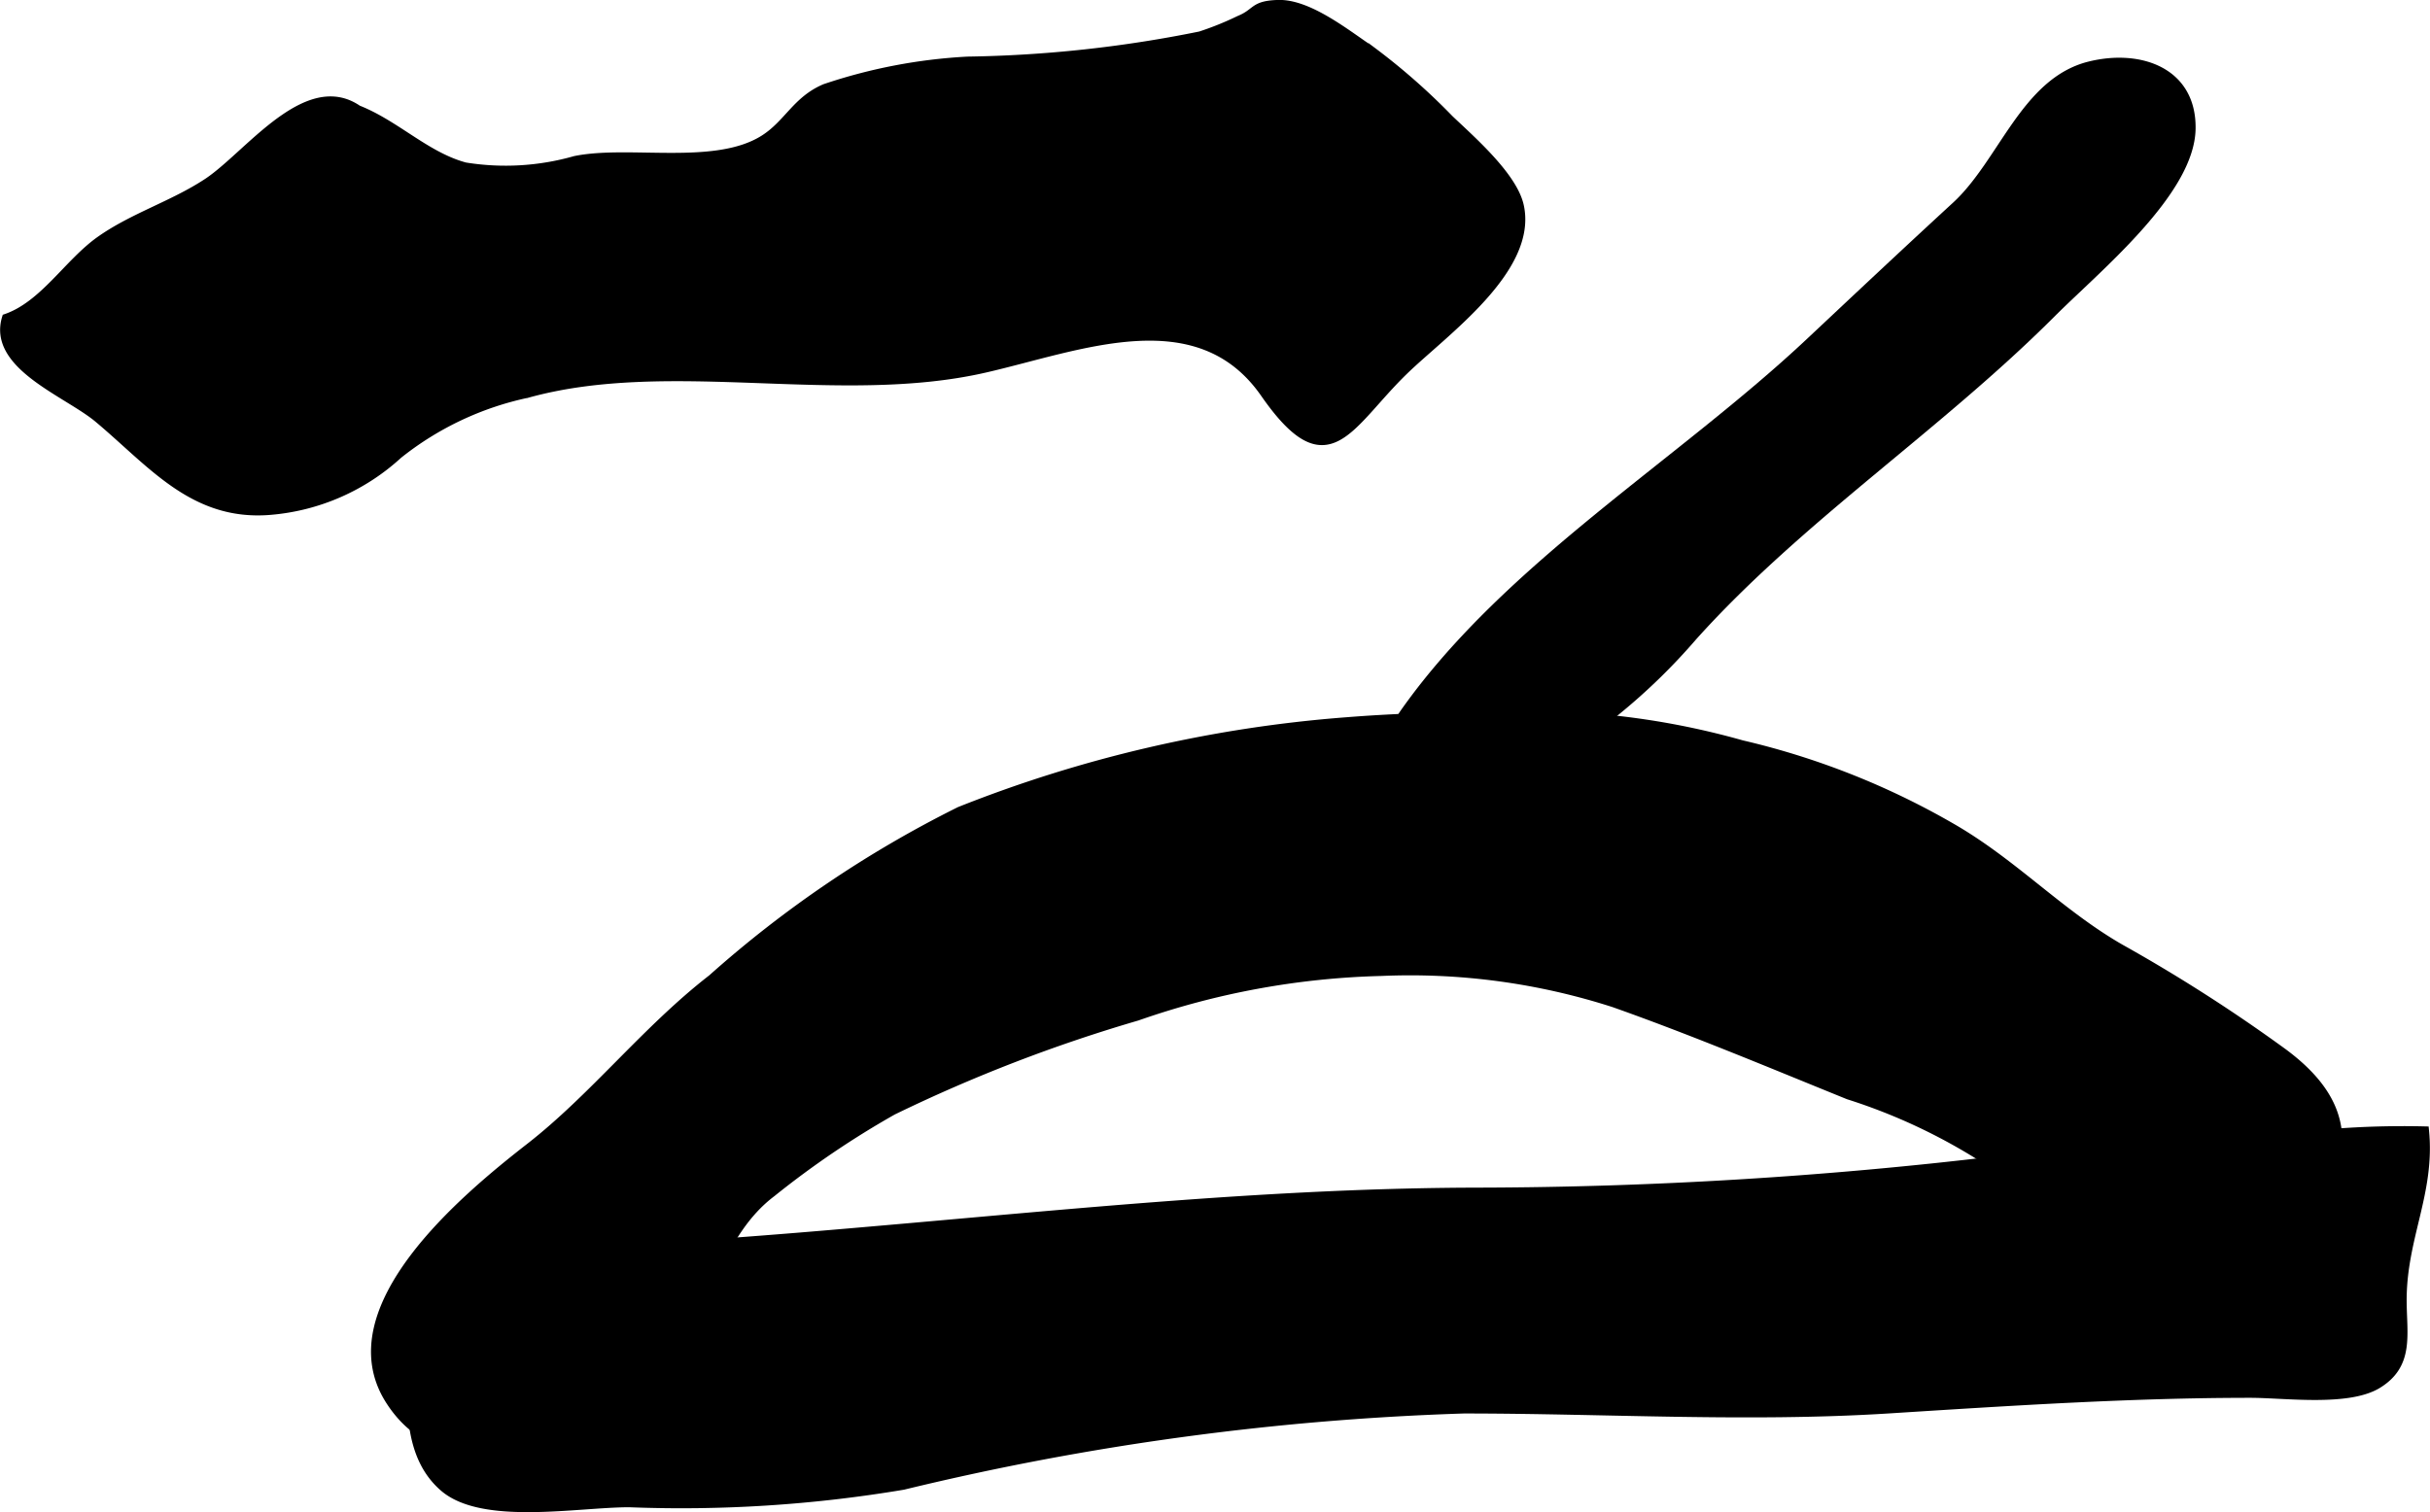
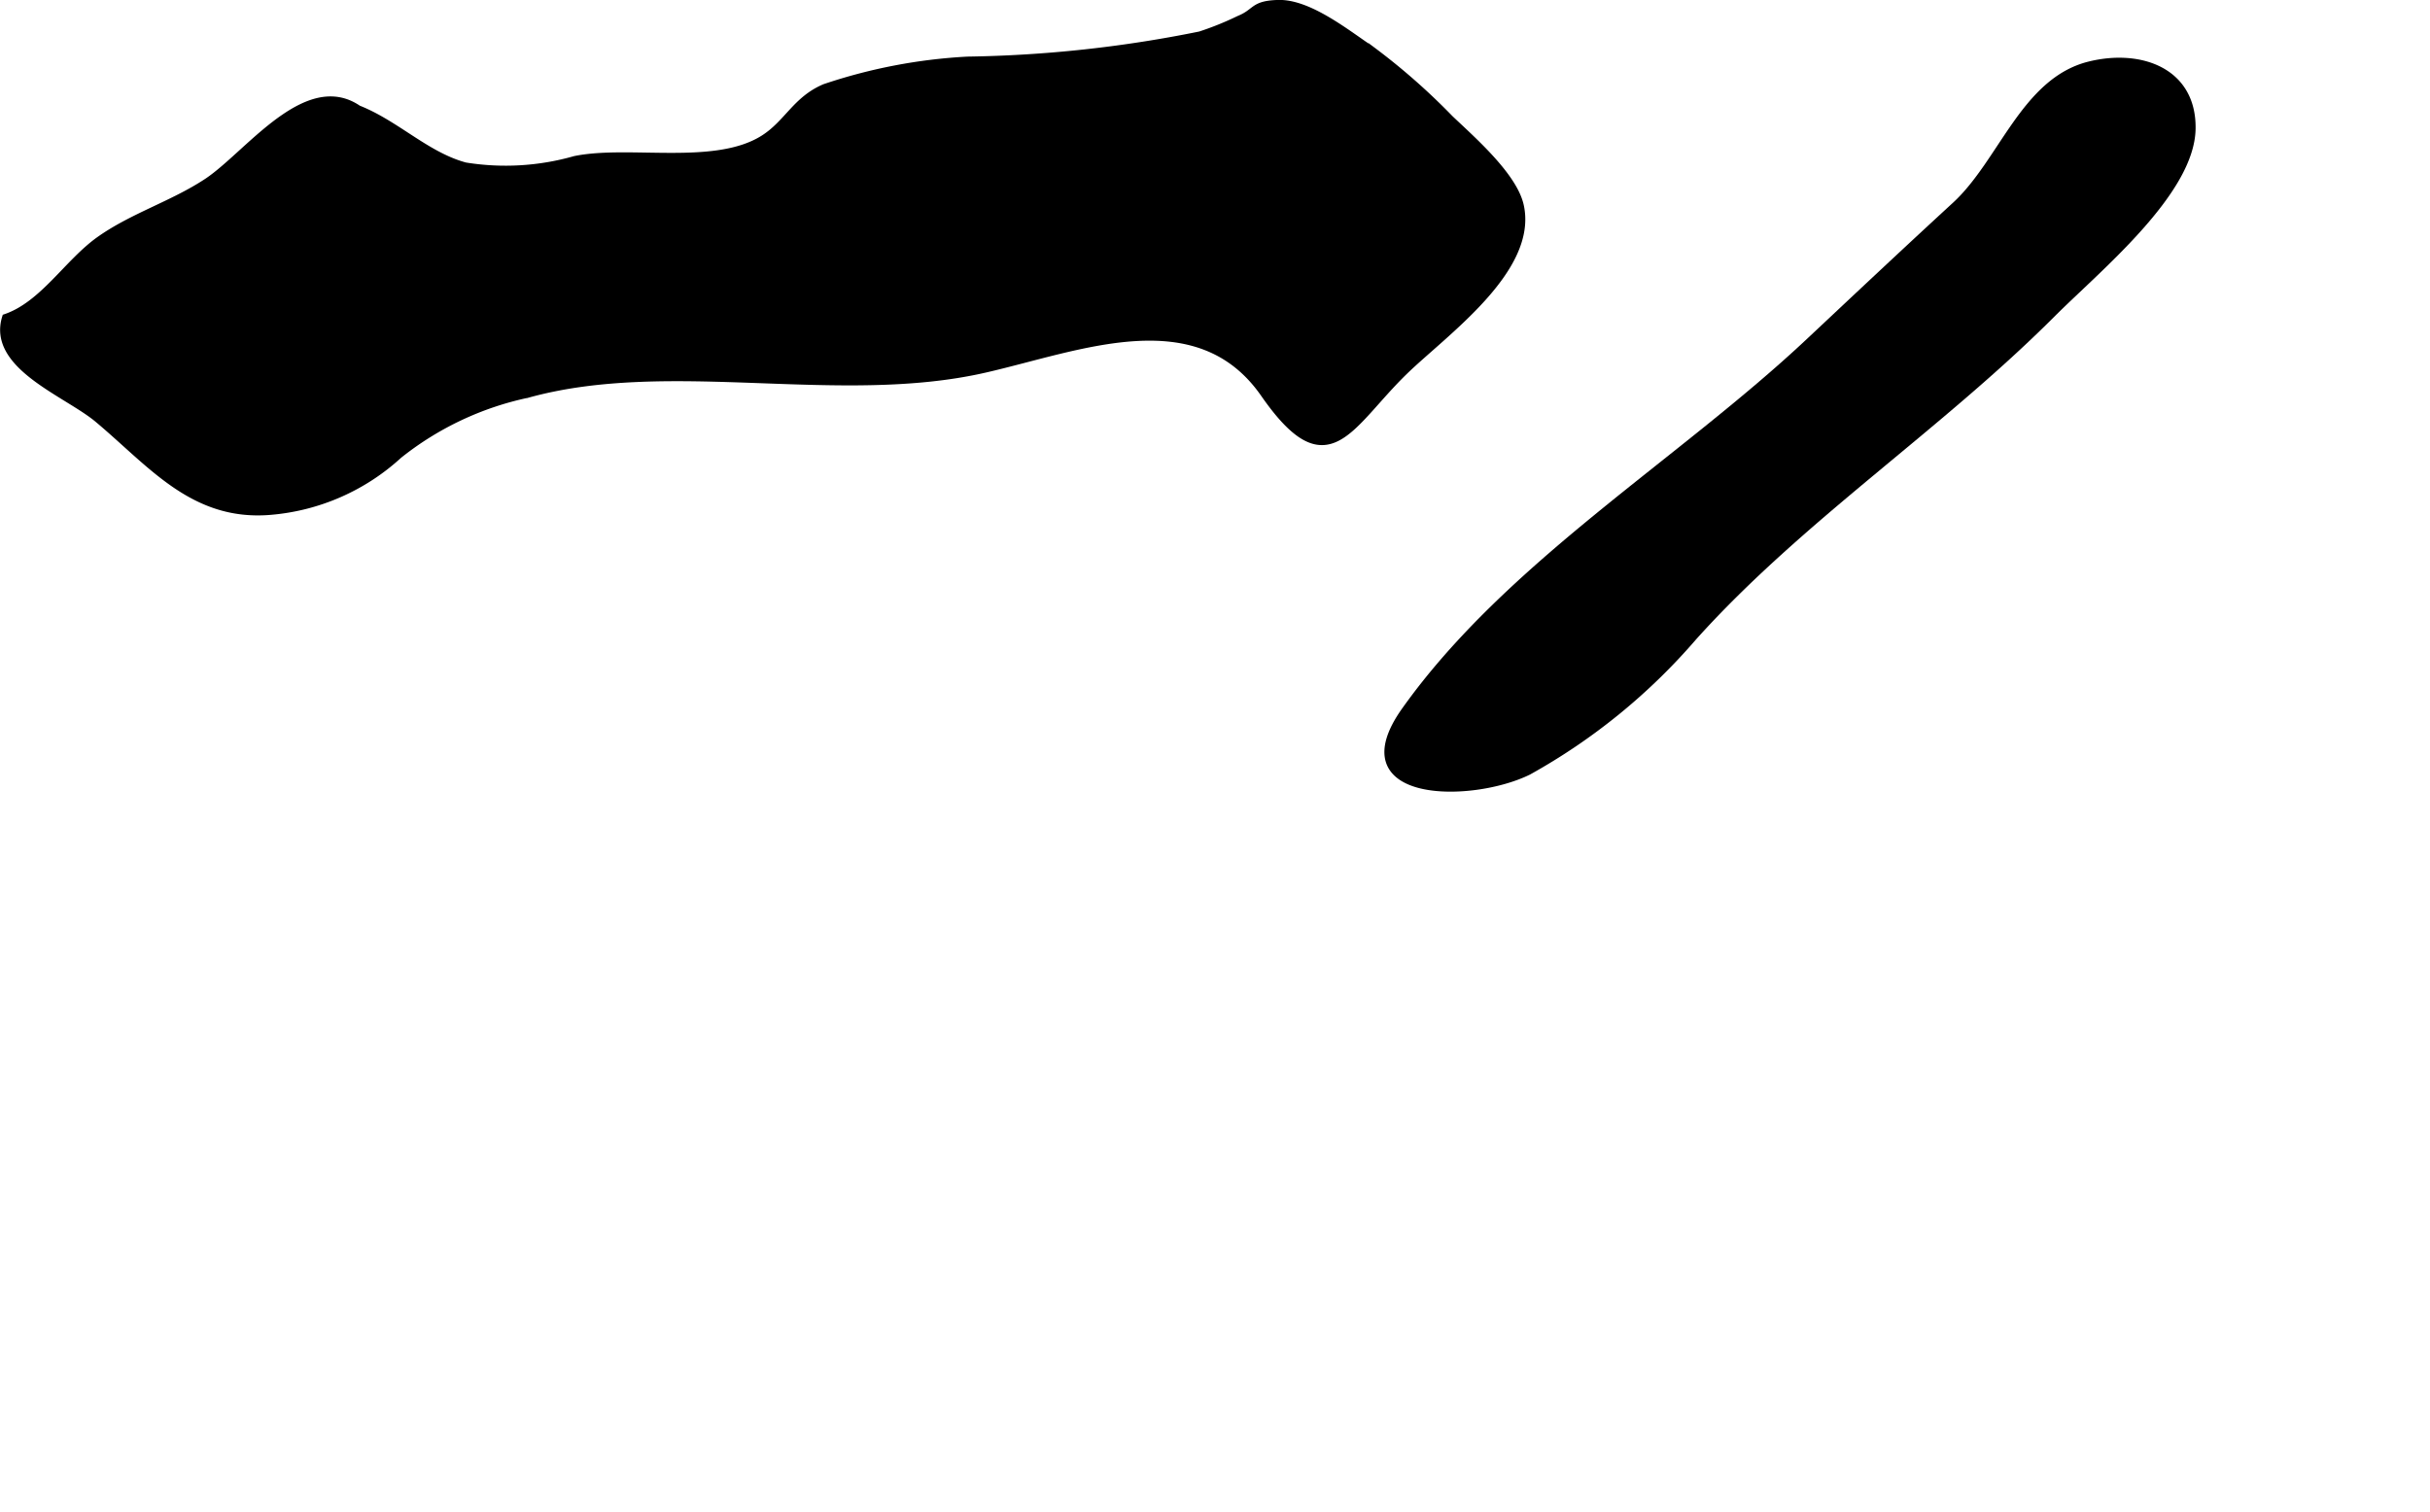
<svg xmlns="http://www.w3.org/2000/svg" version="1.1" width="18.216mm" height="11.338mm" viewBox="0 0 51.635 32.14">
  <defs>
    <style type="text/css">
      .a {
        stroke: #000;
        stroke-miterlimit: 10;
        stroke-width: 0.15px;
      }
    </style>
  </defs>
  <path class="a" d="M7.393,2.238c.914.272,1.599,1.051,2.492,1.29a5.372,5.372,0,0,0,2.331-.137c1.158-.236,2.986.208,4.014-.448.507-.324.683-.824,1.294-1.083a11.369,11.369,0,0,1,3.04-.582,26.689,26.689,0,0,0,4.936-.535,6.476,6.476,0,0,0,.825-.333c.382-.155.287-.317.825-.336.663-.025,1.477.642,2.002.99a13.793,13.793,0,0,1,1.659,1.458c.469.447,1.363,1.223,1.496,1.861.287,1.354-1.613,2.684-2.462,3.508-1.196,1.161-1.624,2.438-2.984.481-1.41-2.028-3.922-.986-5.925-.527-3.103.713-6.704-.302-9.724.535a6.572,6.572,0,0,0-2.737,1.292,4.602,4.602,0,0,1-2.743,1.198c-1.631.132-2.518-1.012-3.656-1.964-.657-.55-2.278-1.127-1.958-2.157.799-.273,1.319-1.17,1.996-1.65.71-.503,1.558-.753,2.288-1.236.935-.619,2.317-2.617,3.491-1.296" />
  <path class="a" d="M41.555,4.36c.989-.914,1.463-2.632,2.838-2.977,1.08-.27,2.204.123,2.187,1.349-.017,1.356-2.011,2.975-2.987,3.953-2.408,2.407-5.352,4.343-7.606,6.853a12.871,12.871,0,0,1-3.512,2.86c-1.219.598-3.969.604-2.619-1.296,2.197-3.09,5.848-5.266,8.589-7.841C39.485,6.285,40.507,5.323,41.555,4.36Z" />
-   <path class="a" d="M20.387,17.224a27.966,27.966,0,0,1,8.224-1.903c1.316-.105,2.792-.131,4.189-.131a16.461,16.461,0,0,1,4.215.62,16.297,16.297,0,0,1,4.429,1.746c1.326.754,2.308,1.83,3.604,2.58a34.564,34.564,0,0,1,3.486,2.233c1.468,1.094,1.448,2.209.499,3.748-.2.323-.655,1.32-.989,1.503a3.615,3.615,0,0,1-2.162-.169,9.055,9.055,0,0,1-2.57-1.969,12.219,12.219,0,0,0-4.04-2.188c-1.648-.668-3.311-1.367-4.985-1.959a14.106,14.106,0,0,0-4.936-.665,16.922,16.922,0,0,0-5.184.95,32.937,32.937,0,0,0-5.189,2.003,19.129,19.129,0,0,0-2.57,1.743c-1.123.847-1.341,2.367-2.249,3.412-1.327,1.524-4.507,3.186-5.897.989-1.24-1.962,1.623-4.332,2.987-5.395,1.351-1.052,2.469-2.497,3.869-3.582A23.848,23.848,0,0,1,20.387,17.224Z" />
-   <path class="a" d="M8.722,28.806c0-.691-.197-1.687.509-2.117.592-.36,2.261-.076,2.967-.107,2.119-.086,4.233-.255,6.346-.44,4.3-.372,8.604-.82,12.925-.823a94.481,94.481,0,0,0,10.924-.664c1.67-.201,3.465-.165,5.184-.323a19.194,19.194,0,0,1,3.962-.314c.136,1.334-.476,2.28-.474,3.628.002.724.164,1.366-.535,1.792-.639.388-1.98.199-2.713.199-2.563,0-5.154.172-7.699.333-2.978.187-6.032,0-9.017,0a58.341,58.341,0,0,0-11.906,1.621,28.5,28.5,0,0,1-5.824.372c-1.102,0-3.11.387-3.949-.332C8.616,30.937,8.722,29.775,8.722,28.806Z" />
</svg>